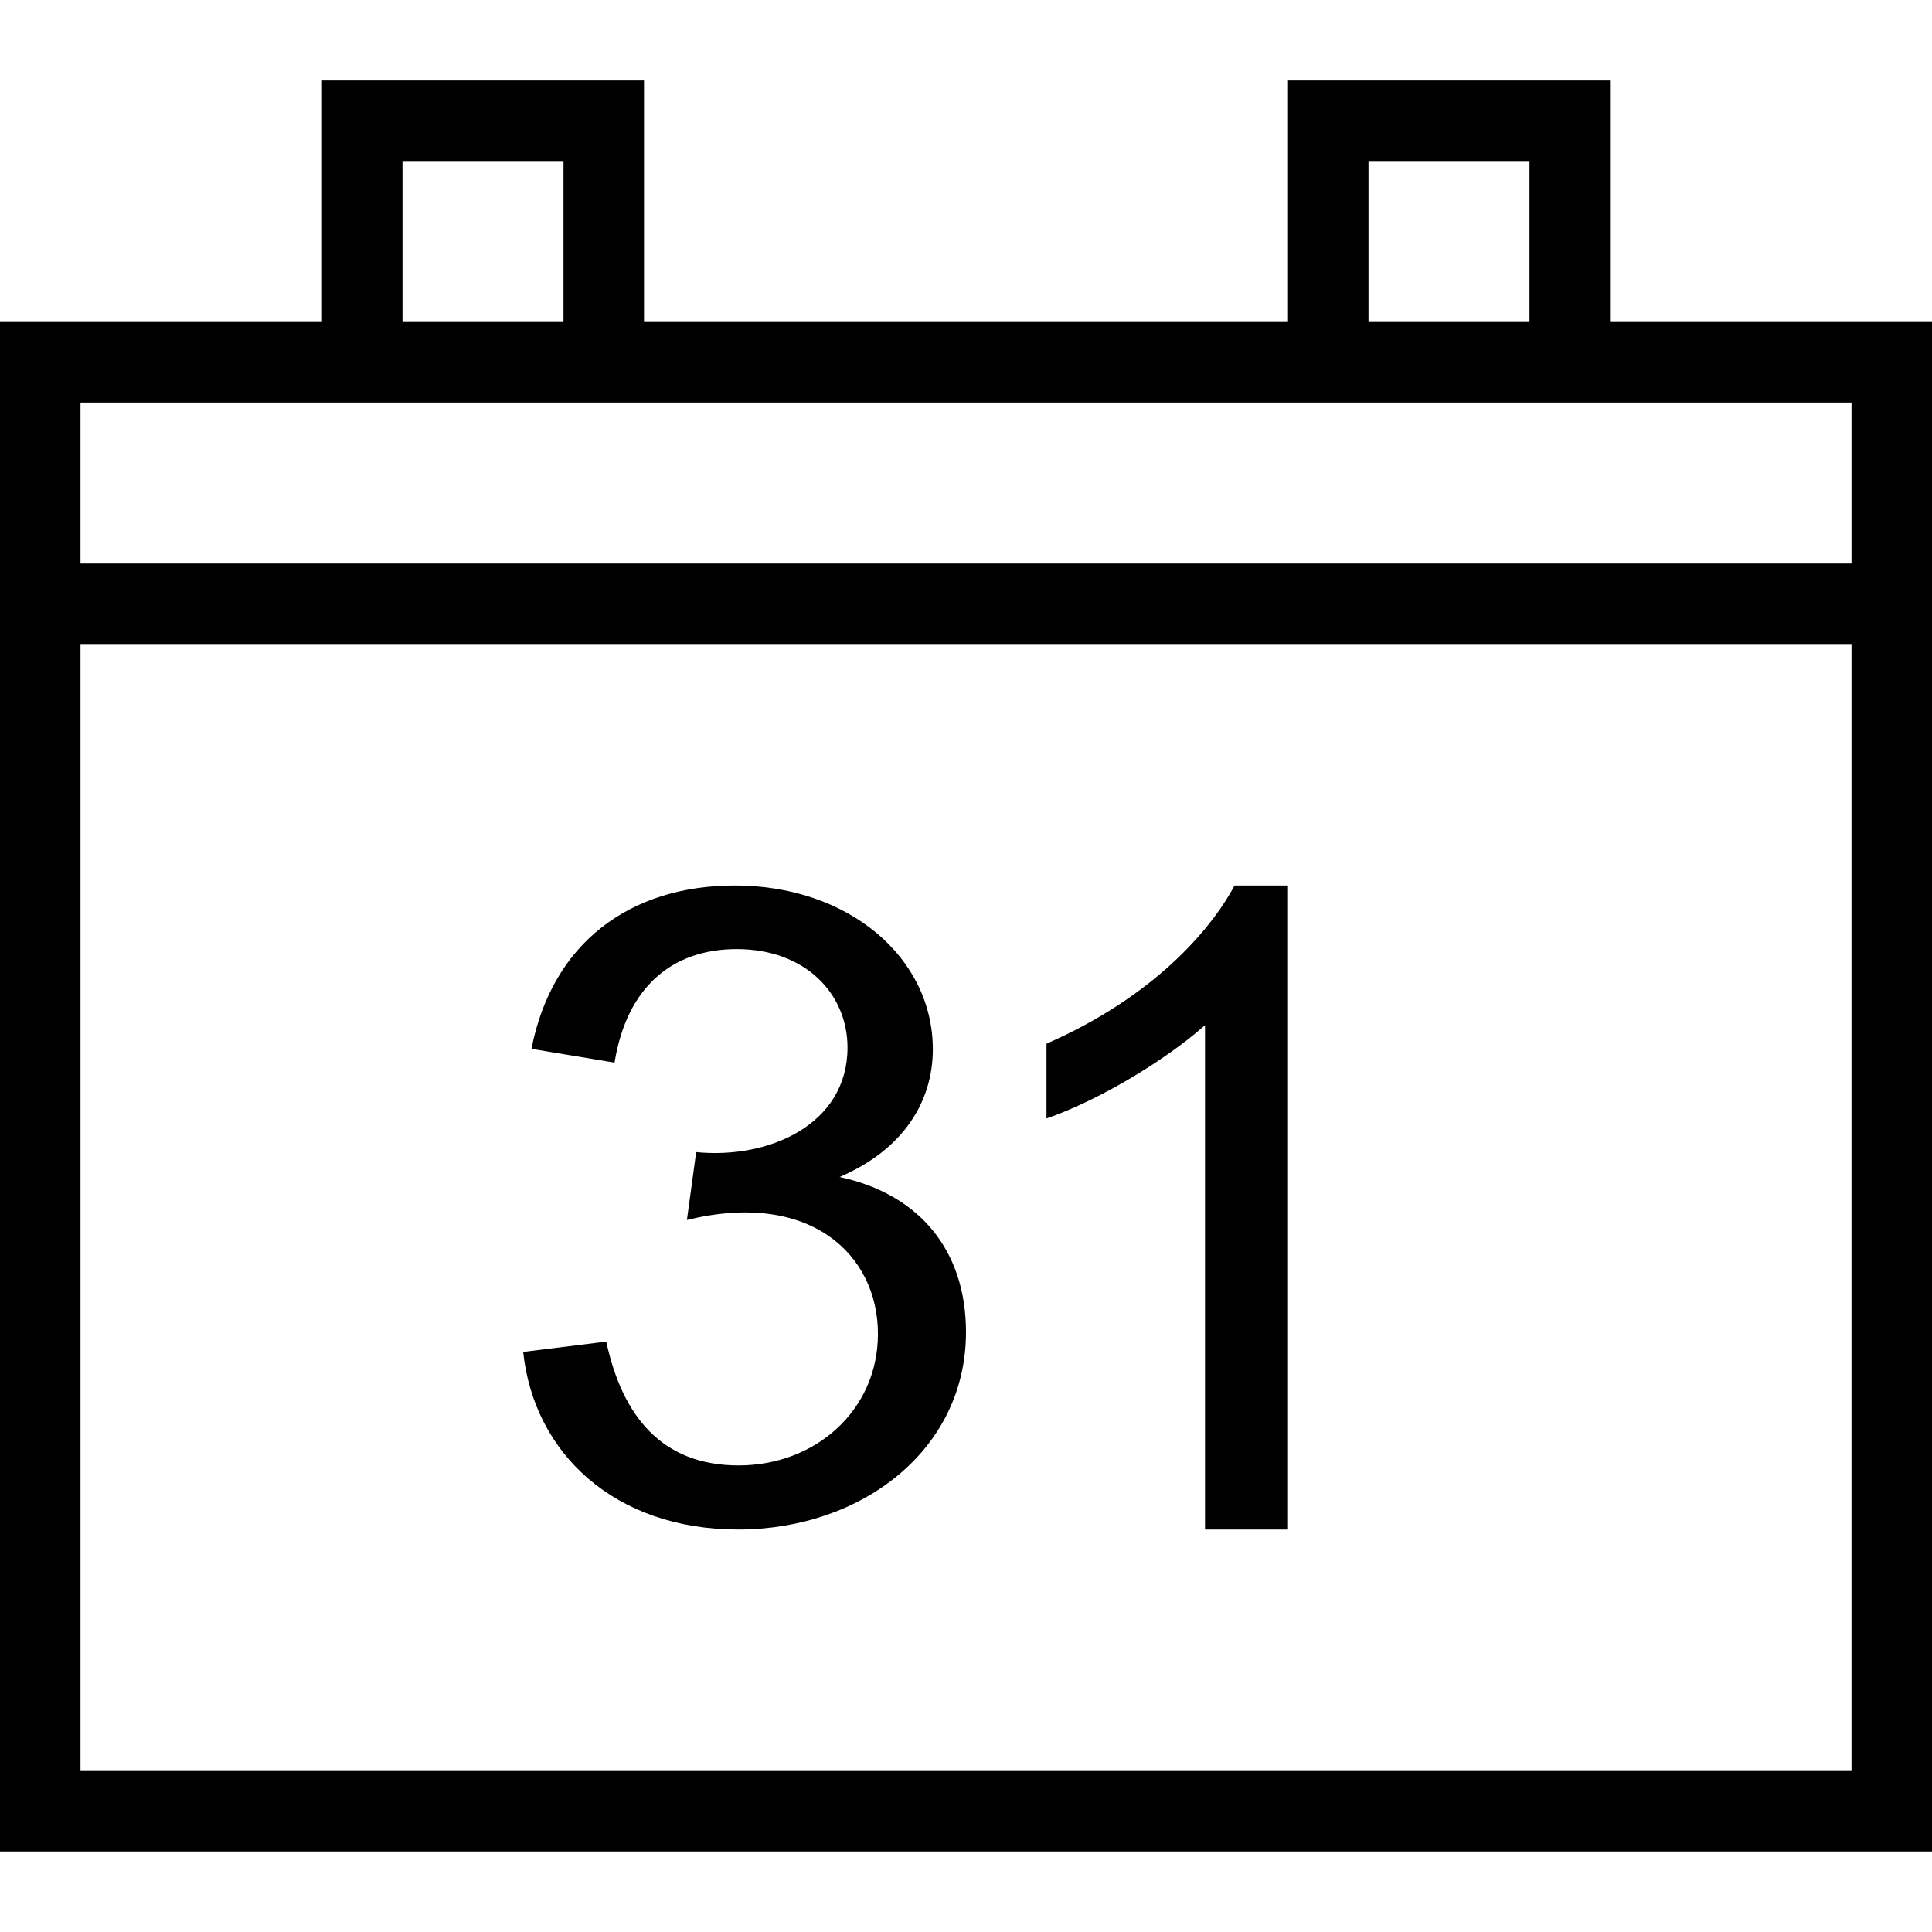
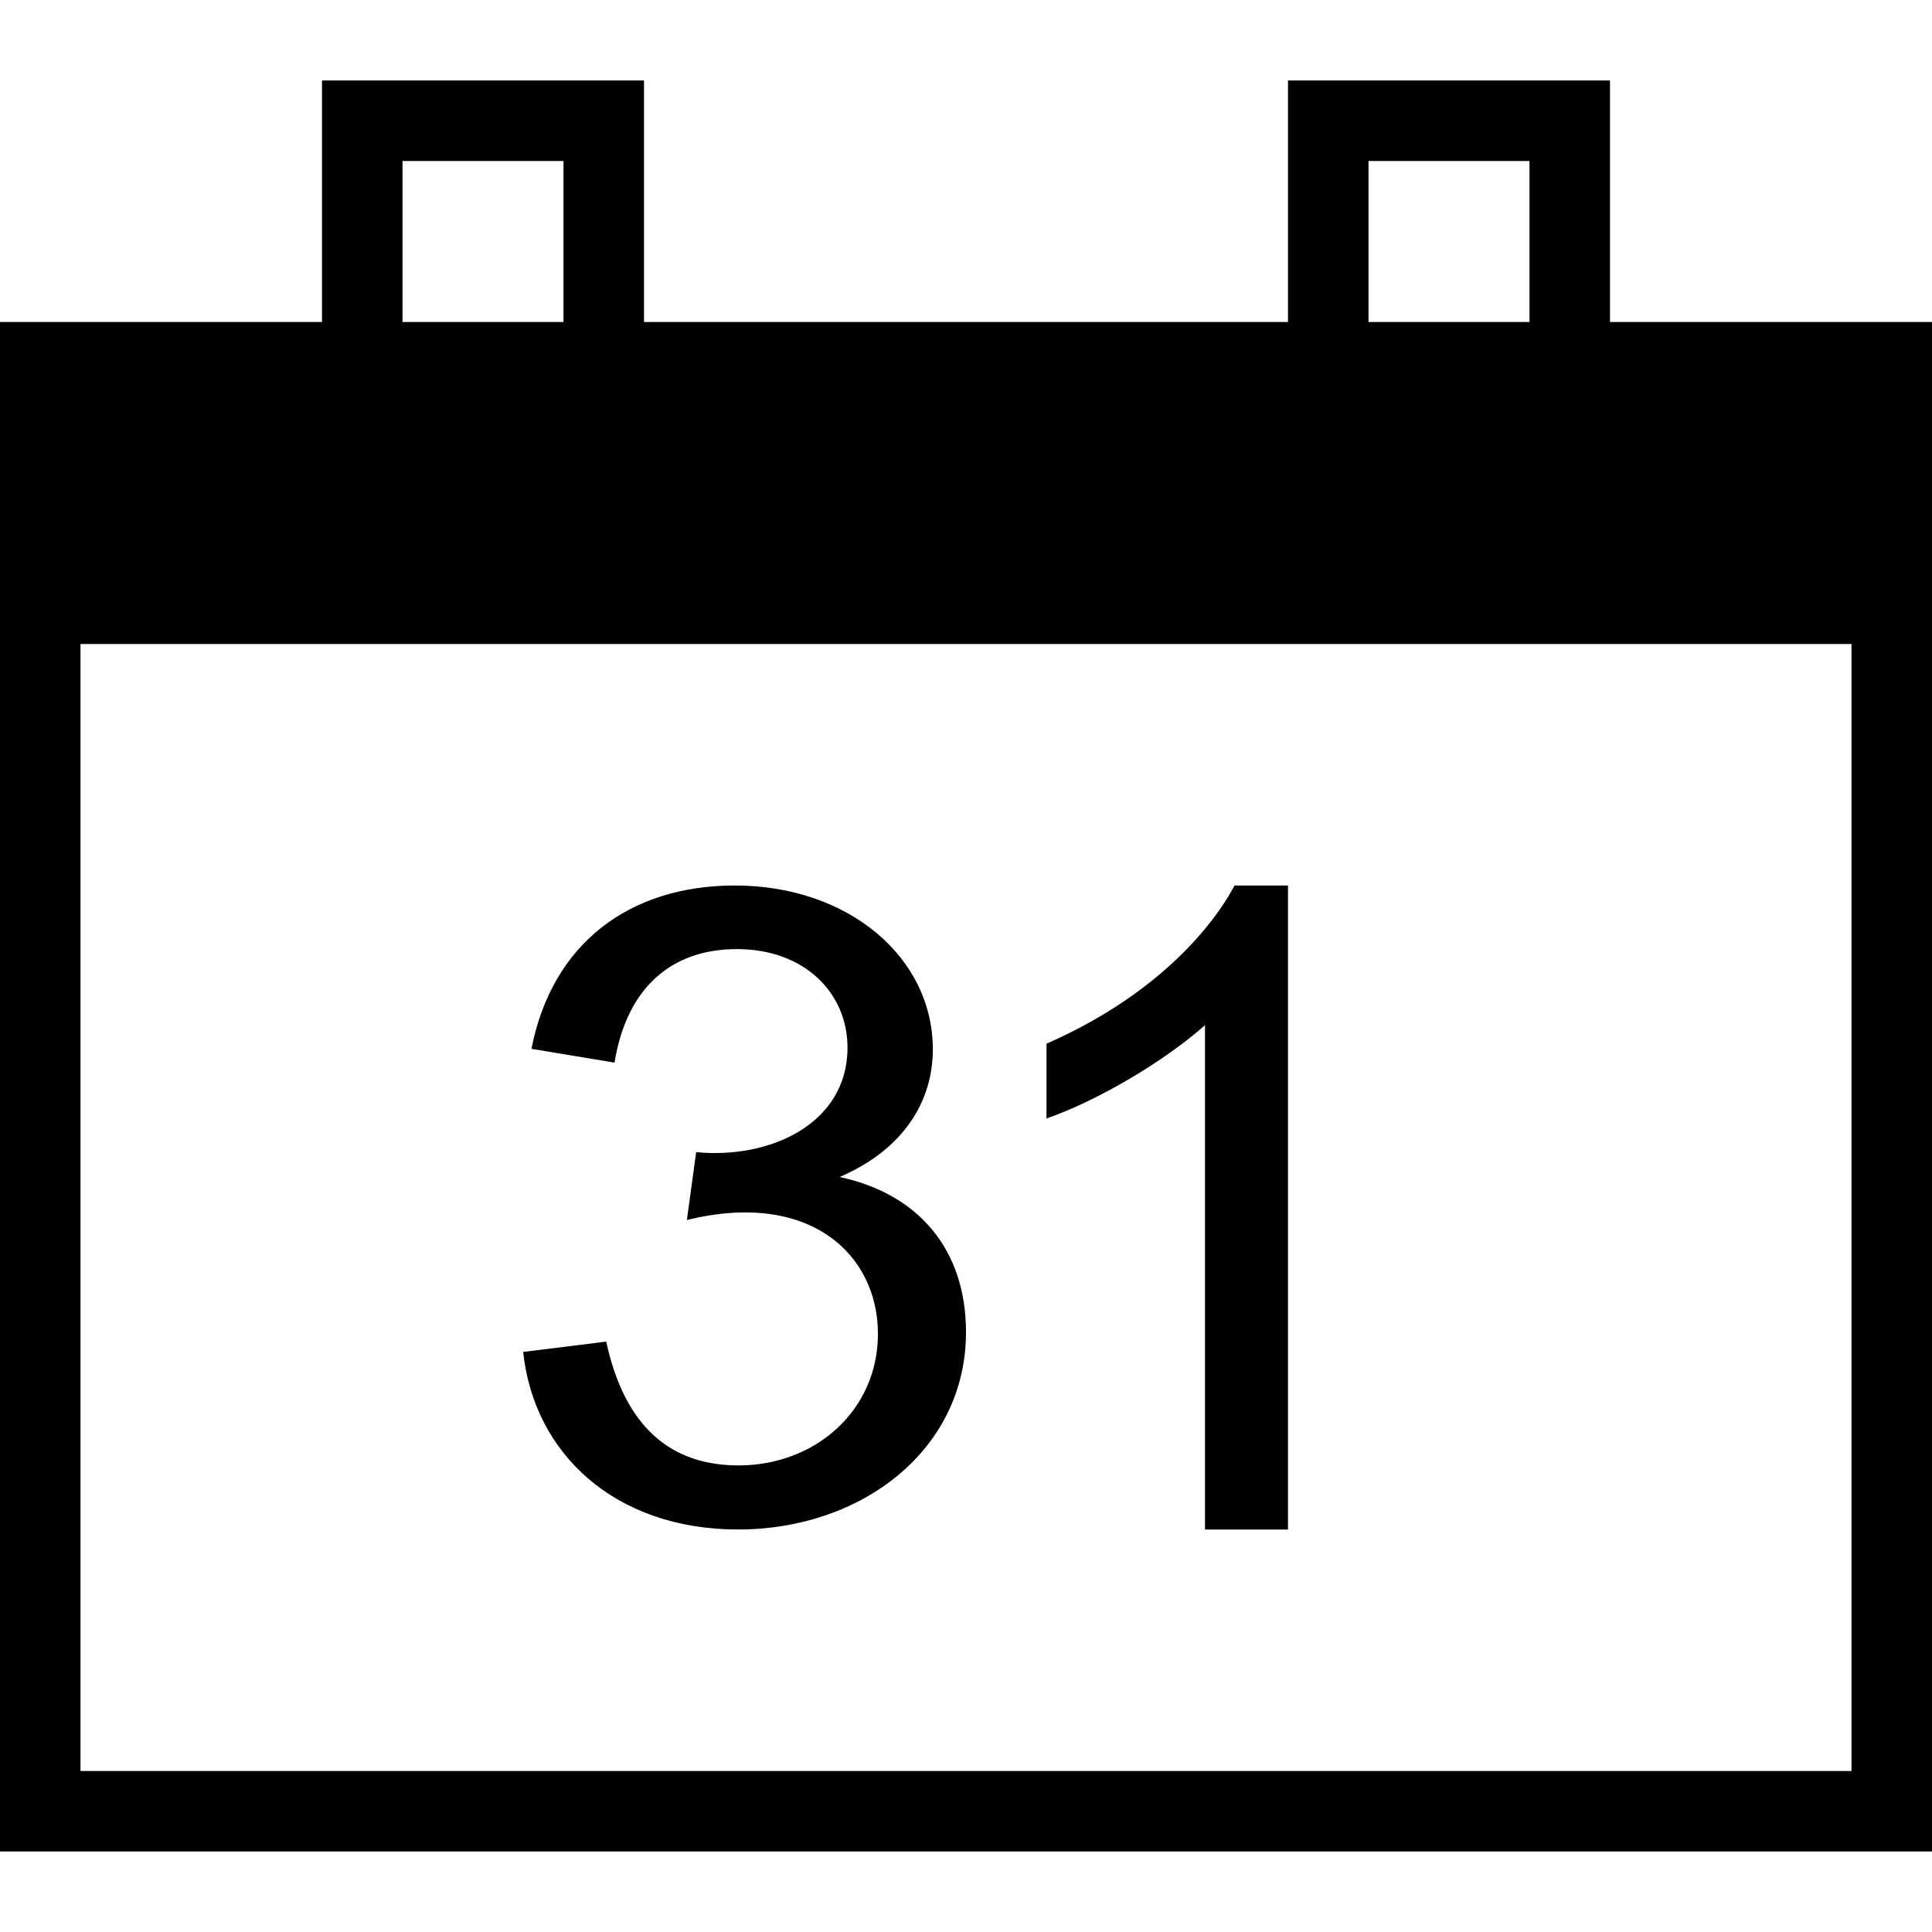
<svg xmlns="http://www.w3.org/2000/svg" width="24" height="24" fill-rule="evenodd" clip-rule="evenodd">
-   <path d="M24 23h-24v-19h4v-3h4v3h8v-3h4v3h4v19zm-1-15h-22v14h22v-14zm-16.501 8.794l1.032-.128c.201.93.693 1.538 1.644 1.538.957 0 1.731-.686 1.731-1.634 0-.989-.849-1.789-2.373-1.415l.115-.843c.91.09 1.88-.348 1.88-1.298 0-.674-.528-1.224-1.376-1.224-.791 0-1.364.459-1.518 1.41l-1.032-.171c.258-1.319 1.227-2.029 2.527-2.029 1.411 0 2.459.893 2.459 2.035 0 .646-.363 1.245-1.158 1.586.993.213 1.57.914 1.57 1.928 0 1.46-1.294 2.451-2.831 2.451-1.531 0-2.537-.945-2.67-2.206zm9.501 2.206h-1.031v-6.265c-.519.461-1.354.947-1.969 1.159v-.929c1.316-.576 2.036-1.402 2.336-1.965h.664v8zm7-14h-22v2h22v-2zm-16-3h-2v2h2v-2zm12 0h-2v2h2v-2z" />
+   <path d="M24 23h-24v-19h4v-3h4v3h8v-3h4v3h4v19zm-1-15h-22v14h22v-14zm-16.501 8.794l1.032-.128c.201.93.693 1.538 1.644 1.538.957 0 1.731-.686 1.731-1.634 0-.989-.849-1.789-2.373-1.415l.115-.843c.91.09 1.88-.348 1.88-1.298 0-.674-.528-1.224-1.376-1.224-.791 0-1.364.459-1.518 1.41l-1.032-.171c.258-1.319 1.227-2.029 2.527-2.029 1.411 0 2.459.893 2.459 2.035 0 .646-.363 1.245-1.158 1.586.993.213 1.57.914 1.57 1.928 0 1.46-1.294 2.451-2.831 2.451-1.531 0-2.537-.945-2.67-2.206zm9.501 2.206h-1.031v-6.265c-.519.461-1.354.947-1.969 1.159v-.929c1.316-.576 2.036-1.402 2.336-1.965h.664v8zm7-14h-22h22v-2zm-16-3h-2v2h2v-2zm12 0h-2v2h2v-2z" />
</svg>